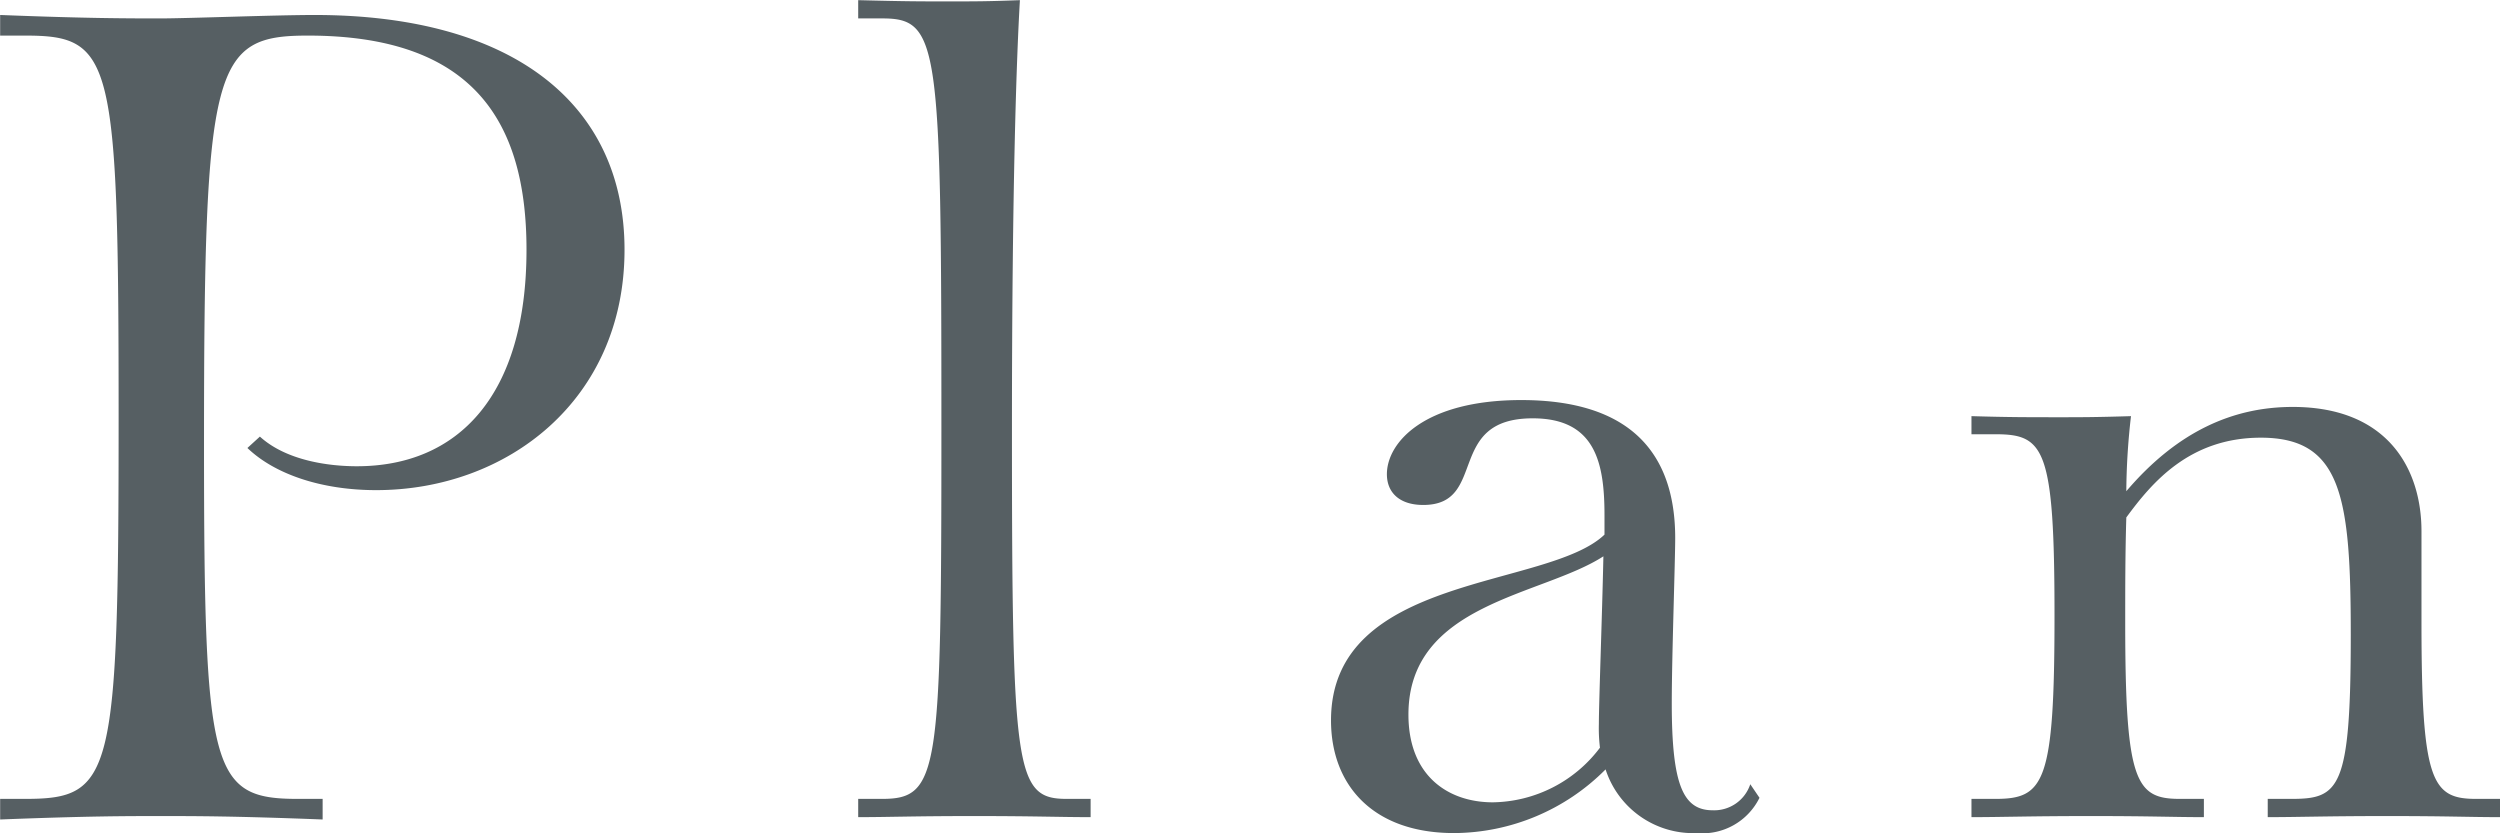
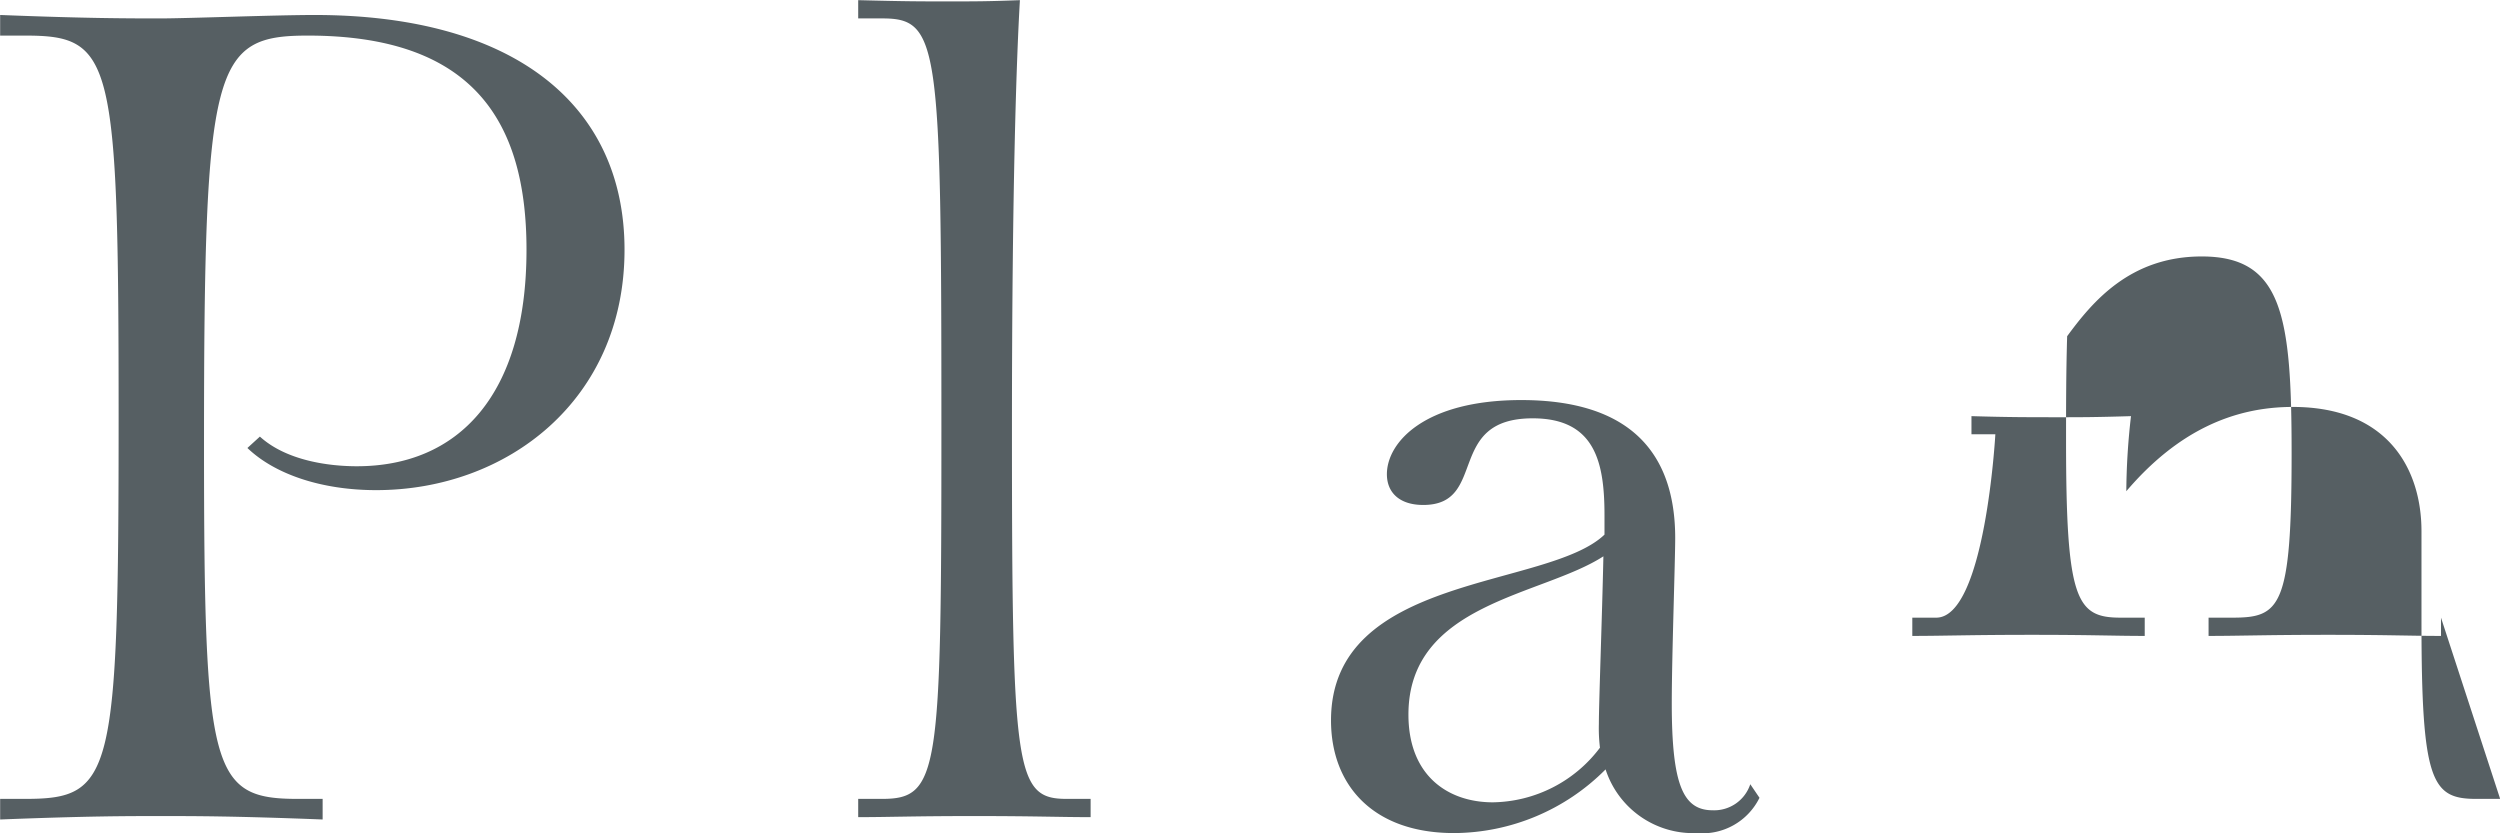
<svg xmlns="http://www.w3.org/2000/svg" width="160.16" height="53.38" viewBox="0 0 160.16 53.38">
  <defs>
    <style>
      .cls-1 {
        fill: #565f63;
        fill-rule: evenodd;
      }
    </style>
  </defs>
-   <path id="text_plan.svg" class="cls-1" d="M1165.73,5698.02h-1.61c-5.55,0-5.99-1.75-5.99-22.77,0-24.31.59-26.13,6.65-26.13,10.51,0,14.01,5.4,14.01,13.72,0,9.34-4.38,13.87-10.87,13.87-1.83,0-4.53-.37-6.21-1.9l-0.8.73c1.75,1.68,4.74,2.7,8.25,2.7,8.39,0,15.91-5.77,15.91-15.4,0-9.34-7.15-15.04-19.86-15.04-2.48,0-8.17.22-9.85,0.22-2.12,0-4.67,0-10.29-.22v1.32h1.6c5.62,0,5.99,1.38,5.99,24.45s-0.37,24.45-5.99,24.45h-1.6v1.32c5.62-.22,8.17-0.22,10.29-0.22s4.74,0,10.37.22v-1.32Zm49.2,0h-1.53c-3.29,0-3.51-1.67-3.51-23.72,0-15.33.29-23.72,0.51-27.45-2.04.08-2.92,0.08-4.6,0.08-1.75,0-2.7,0-5.76-.08v1.17h1.53c3.65,0,3.8,1.53,3.8,26.28,0,22.05-.15,23.72-3.8,23.72h-1.53v1.17c1.97,0,3.5-.07,7.44-0.07s5.48,0.07,7.45.07v-1.17Zm42.26-.94a2.435,2.435,0,0,1-2.4,1.67c-1.9,0-2.63-1.6-2.63-6.86,0-2.92.22-9.12,0.22-10.58,0-5.48-2.92-8.84-9.86-8.84-6.2,0-8.61,2.71-8.61,4.75,0,1.17.8,1.97,2.33,1.97,4.16,0,1.39-5.55,7.01-5.55,4.02,0,4.6,2.85,4.6,6.21v1.24c-3.65,3.5-17.52,2.48-17.52,11.9,0,4.16,2.7,7.22,7.88,7.22a13.775,13.775,0,0,0,9.71-4.08,5.9,5.9,0,0,0,5.84,4.08,4.075,4.075,0,0,0,4.02-2.26Zm-9.41-14.6c-0.08,3.79-.29,9.41-0.29,10.73a10.213,10.213,0,0,0,.07,1.53,8.743,8.743,0,0,1-6.86,3.5c-2.85,0-5.41-1.68-5.41-5.62C1235.29,5685.47,1243.84,5685.03,1247.78,5682.48Zm57.45,15.54h-1.54c-2.84,0-3.5-1.09-3.5-11.31v-5.84c0-3.94-2.12-7.96-8.25-7.96-3.79,0-7.37,1.54-10.66,5.4a43.716,43.716,0,0,1,.3-4.81c-2.27.07-3.29,0.07-4.46,0.07-2.19,0-3.36,0-5.76-.07v1.16h1.53c3.14,0,3.79.88,3.79,11.61s-0.65,11.75-3.79,11.75h-1.53v1.17c1.97,0,3.72-.07,7.66-0.07s5.26,0.07,7.23.07v-1.17h-1.54c-2.84,0-3.5-1.09-3.5-11.31,0-2.12,0-4.38.07-6.72,1.61-2.19,4.02-5.11,8.62-5.11,5.18,0,5.76,3.8,5.76,12.63,0,9.86-.73,10.51-3.79,10.51h-1.53v1.17c1.97,0,3.72-.07,7.66-0.07s5.26,0.07,7.23.07v-1.17Z" transform="translate(-1145.06 -5646.84)" />
+   <path id="text_plan.svg" class="cls-1" d="M1165.73,5698.02h-1.61c-5.55,0-5.99-1.75-5.99-22.77,0-24.31.59-26.13,6.65-26.13,10.51,0,14.01,5.4,14.01,13.72,0,9.34-4.38,13.87-10.87,13.87-1.83,0-4.53-.37-6.21-1.9l-0.8.73c1.75,1.68,4.74,2.7,8.25,2.7,8.39,0,15.91-5.77,15.91-15.4,0-9.34-7.15-15.04-19.86-15.04-2.48,0-8.17.22-9.85,0.22-2.12,0-4.67,0-10.29-.22v1.32h1.6c5.62,0,5.99,1.38,5.99,24.45s-0.37,24.45-5.99,24.45h-1.6v1.32c5.62-.22,8.17-0.22,10.29-0.22s4.74,0,10.37.22v-1.32Zm49.2,0h-1.53c-3.29,0-3.51-1.67-3.51-23.72,0-15.33.29-23.72,0.51-27.45-2.04.08-2.92,0.08-4.6,0.08-1.75,0-2.7,0-5.76-.08v1.17h1.53c3.65,0,3.8,1.53,3.8,26.28,0,22.05-.15,23.72-3.8,23.72h-1.53v1.17c1.97,0,3.5-.07,7.44-0.07s5.48,0.07,7.45.07v-1.17Zm42.26-.94a2.435,2.435,0,0,1-2.4,1.67c-1.9,0-2.63-1.6-2.63-6.86,0-2.92.22-9.12,0.22-10.58,0-5.48-2.92-8.84-9.86-8.84-6.2,0-8.61,2.71-8.61,4.75,0,1.17.8,1.97,2.33,1.97,4.16,0,1.39-5.55,7.01-5.55,4.02,0,4.6,2.85,4.6,6.21v1.24c-3.65,3.5-17.52,2.48-17.52,11.9,0,4.16,2.7,7.22,7.88,7.22a13.775,13.775,0,0,0,9.71-4.08,5.9,5.9,0,0,0,5.84,4.08,4.075,4.075,0,0,0,4.02-2.26Zm-9.41-14.6c-0.08,3.79-.29,9.41-0.29,10.73a10.213,10.213,0,0,0,.07,1.53,8.743,8.743,0,0,1-6.86,3.5c-2.85,0-5.41-1.68-5.41-5.62C1235.29,5685.47,1243.84,5685.03,1247.78,5682.48Zm57.45,15.54h-1.54c-2.84,0-3.5-1.09-3.5-11.31v-5.84c0-3.94-2.12-7.96-8.25-7.96-3.79,0-7.37,1.54-10.66,5.4a43.716,43.716,0,0,1,.3-4.81c-2.27.07-3.29,0.07-4.46,0.07-2.19,0-3.36,0-5.76-.07v1.16h1.53s-0.65,11.75-3.79,11.75h-1.53v1.17c1.97,0,3.72-.07,7.66-0.07s5.26,0.07,7.23.07v-1.17h-1.54c-2.84,0-3.5-1.09-3.5-11.31,0-2.12,0-4.38.07-6.72,1.61-2.19,4.02-5.11,8.62-5.11,5.18,0,5.76,3.8,5.76,12.63,0,9.86-.73,10.51-3.79,10.51h-1.53v1.17c1.97,0,3.72-.07,7.66-0.07s5.26,0.07,7.23.07v-1.17Z" transform="translate(-1145.06 -5646.84)" />
</svg>